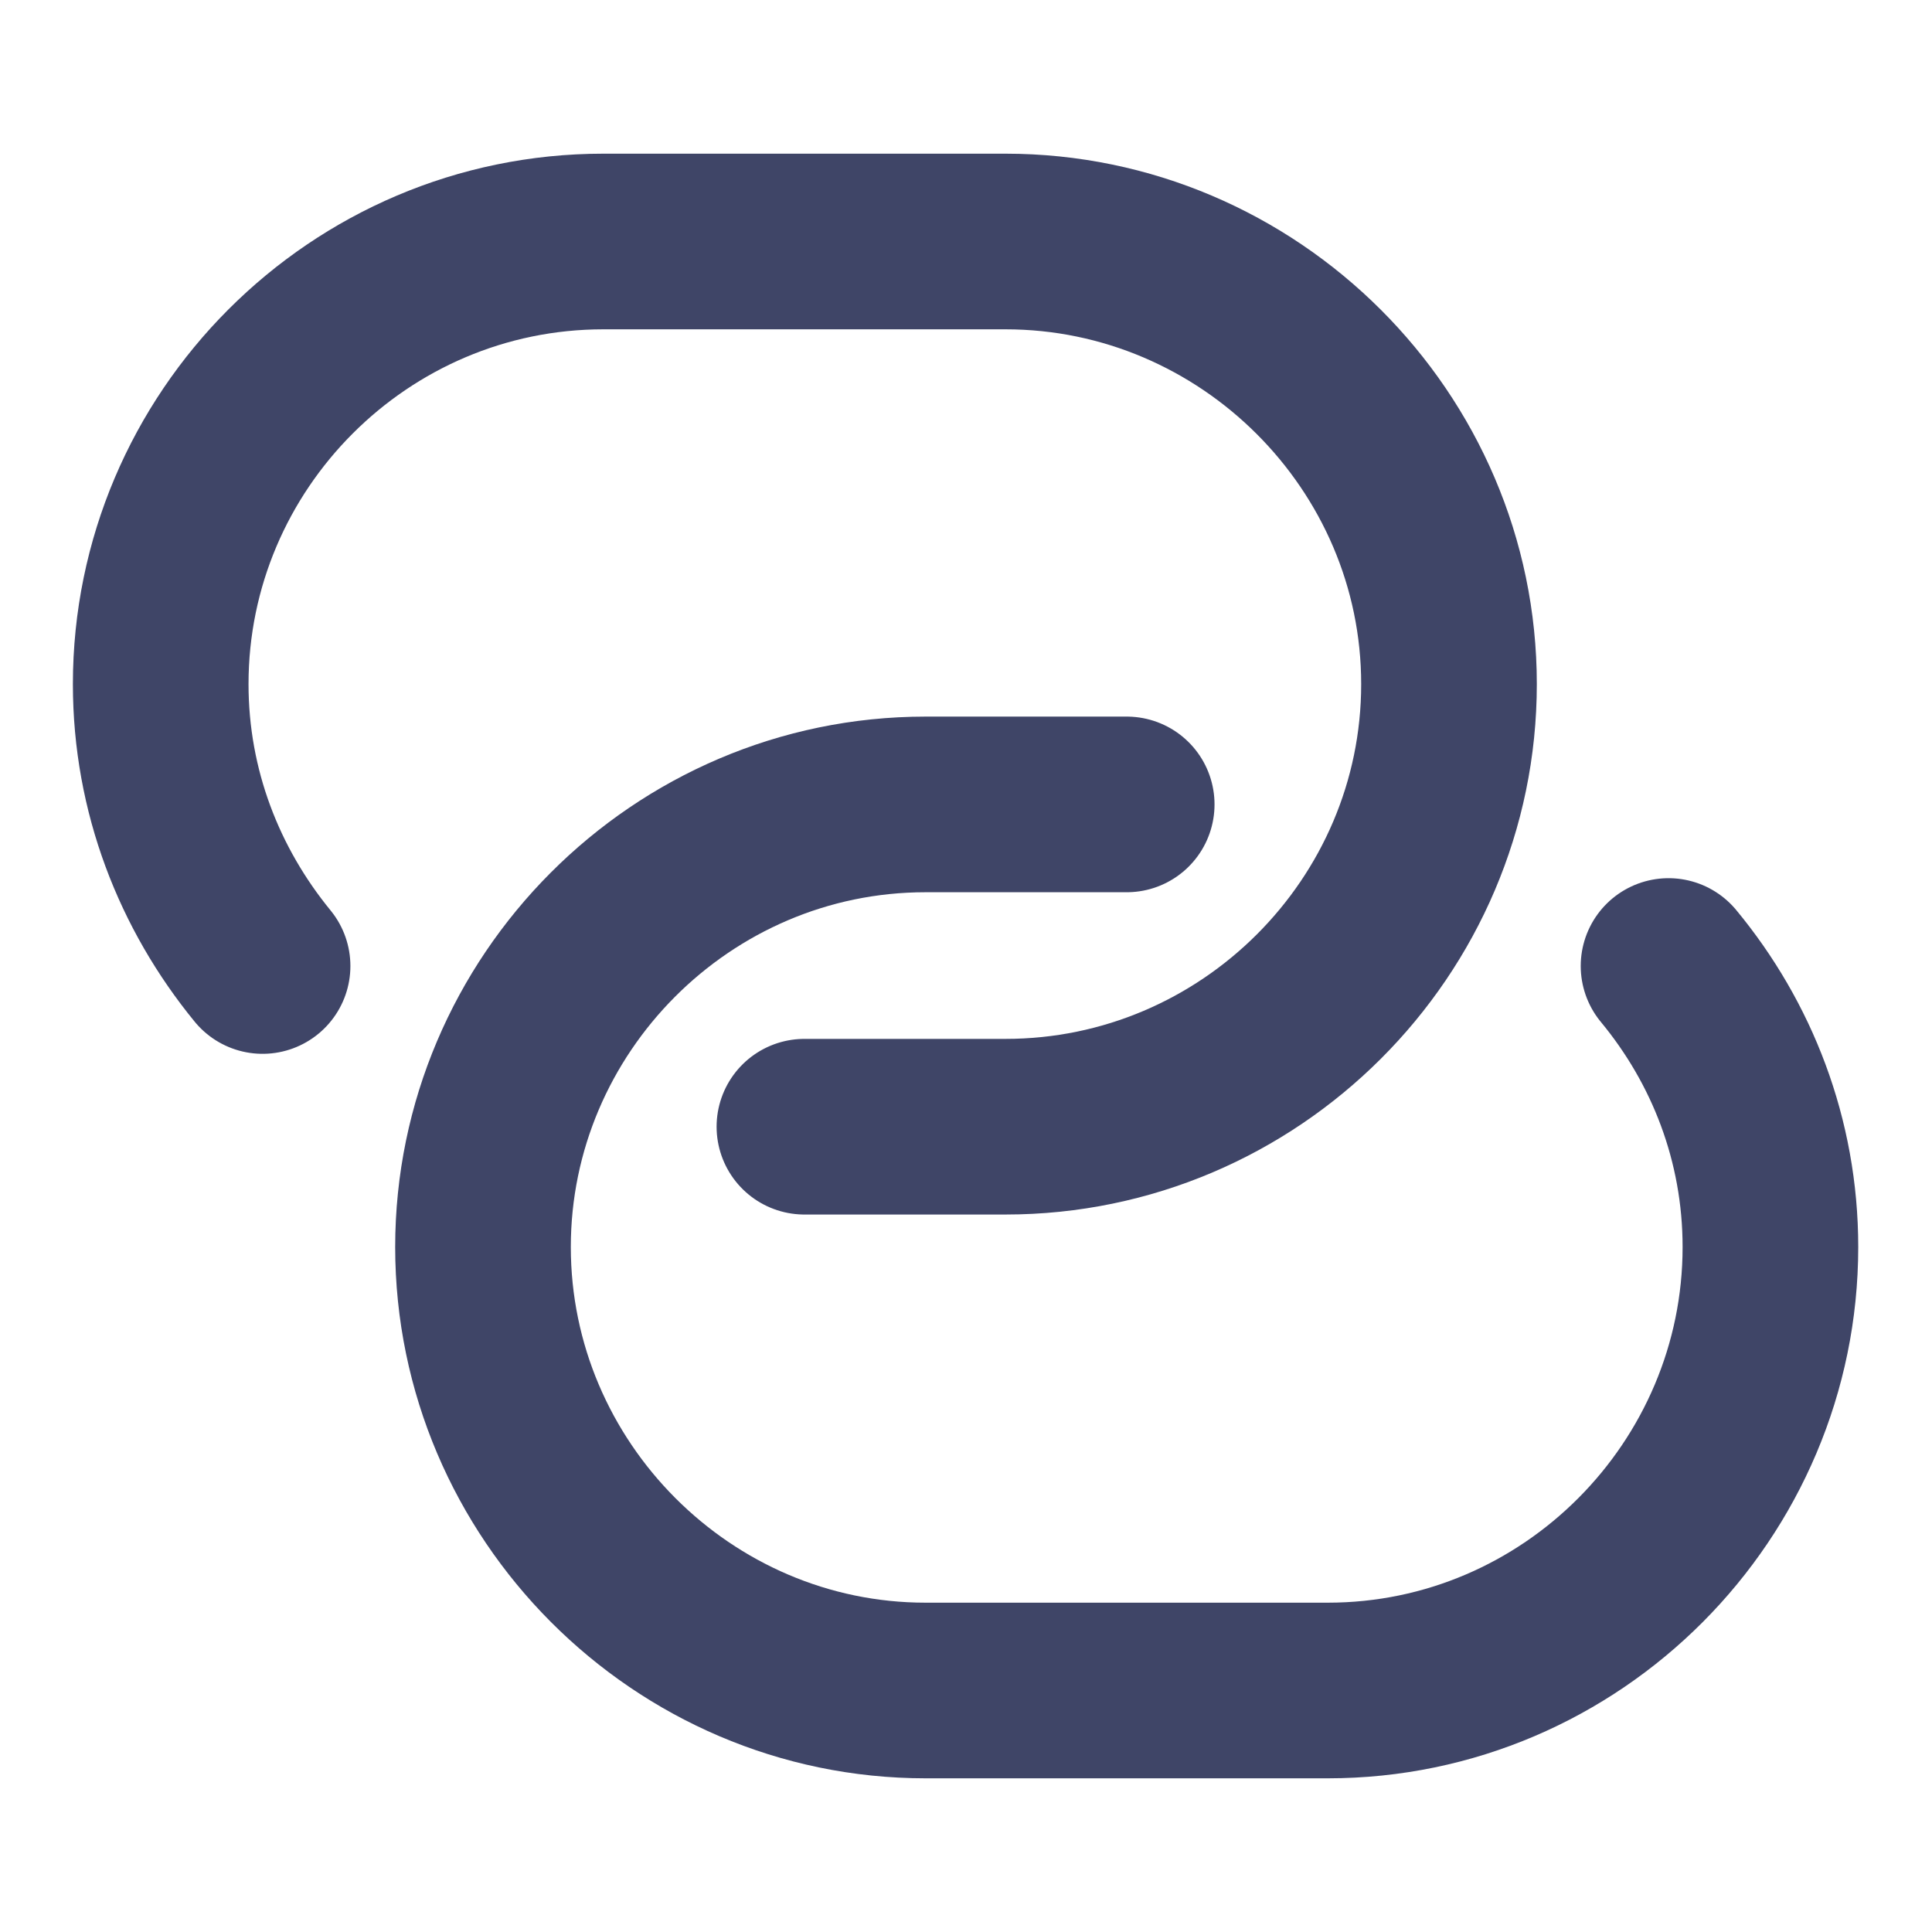
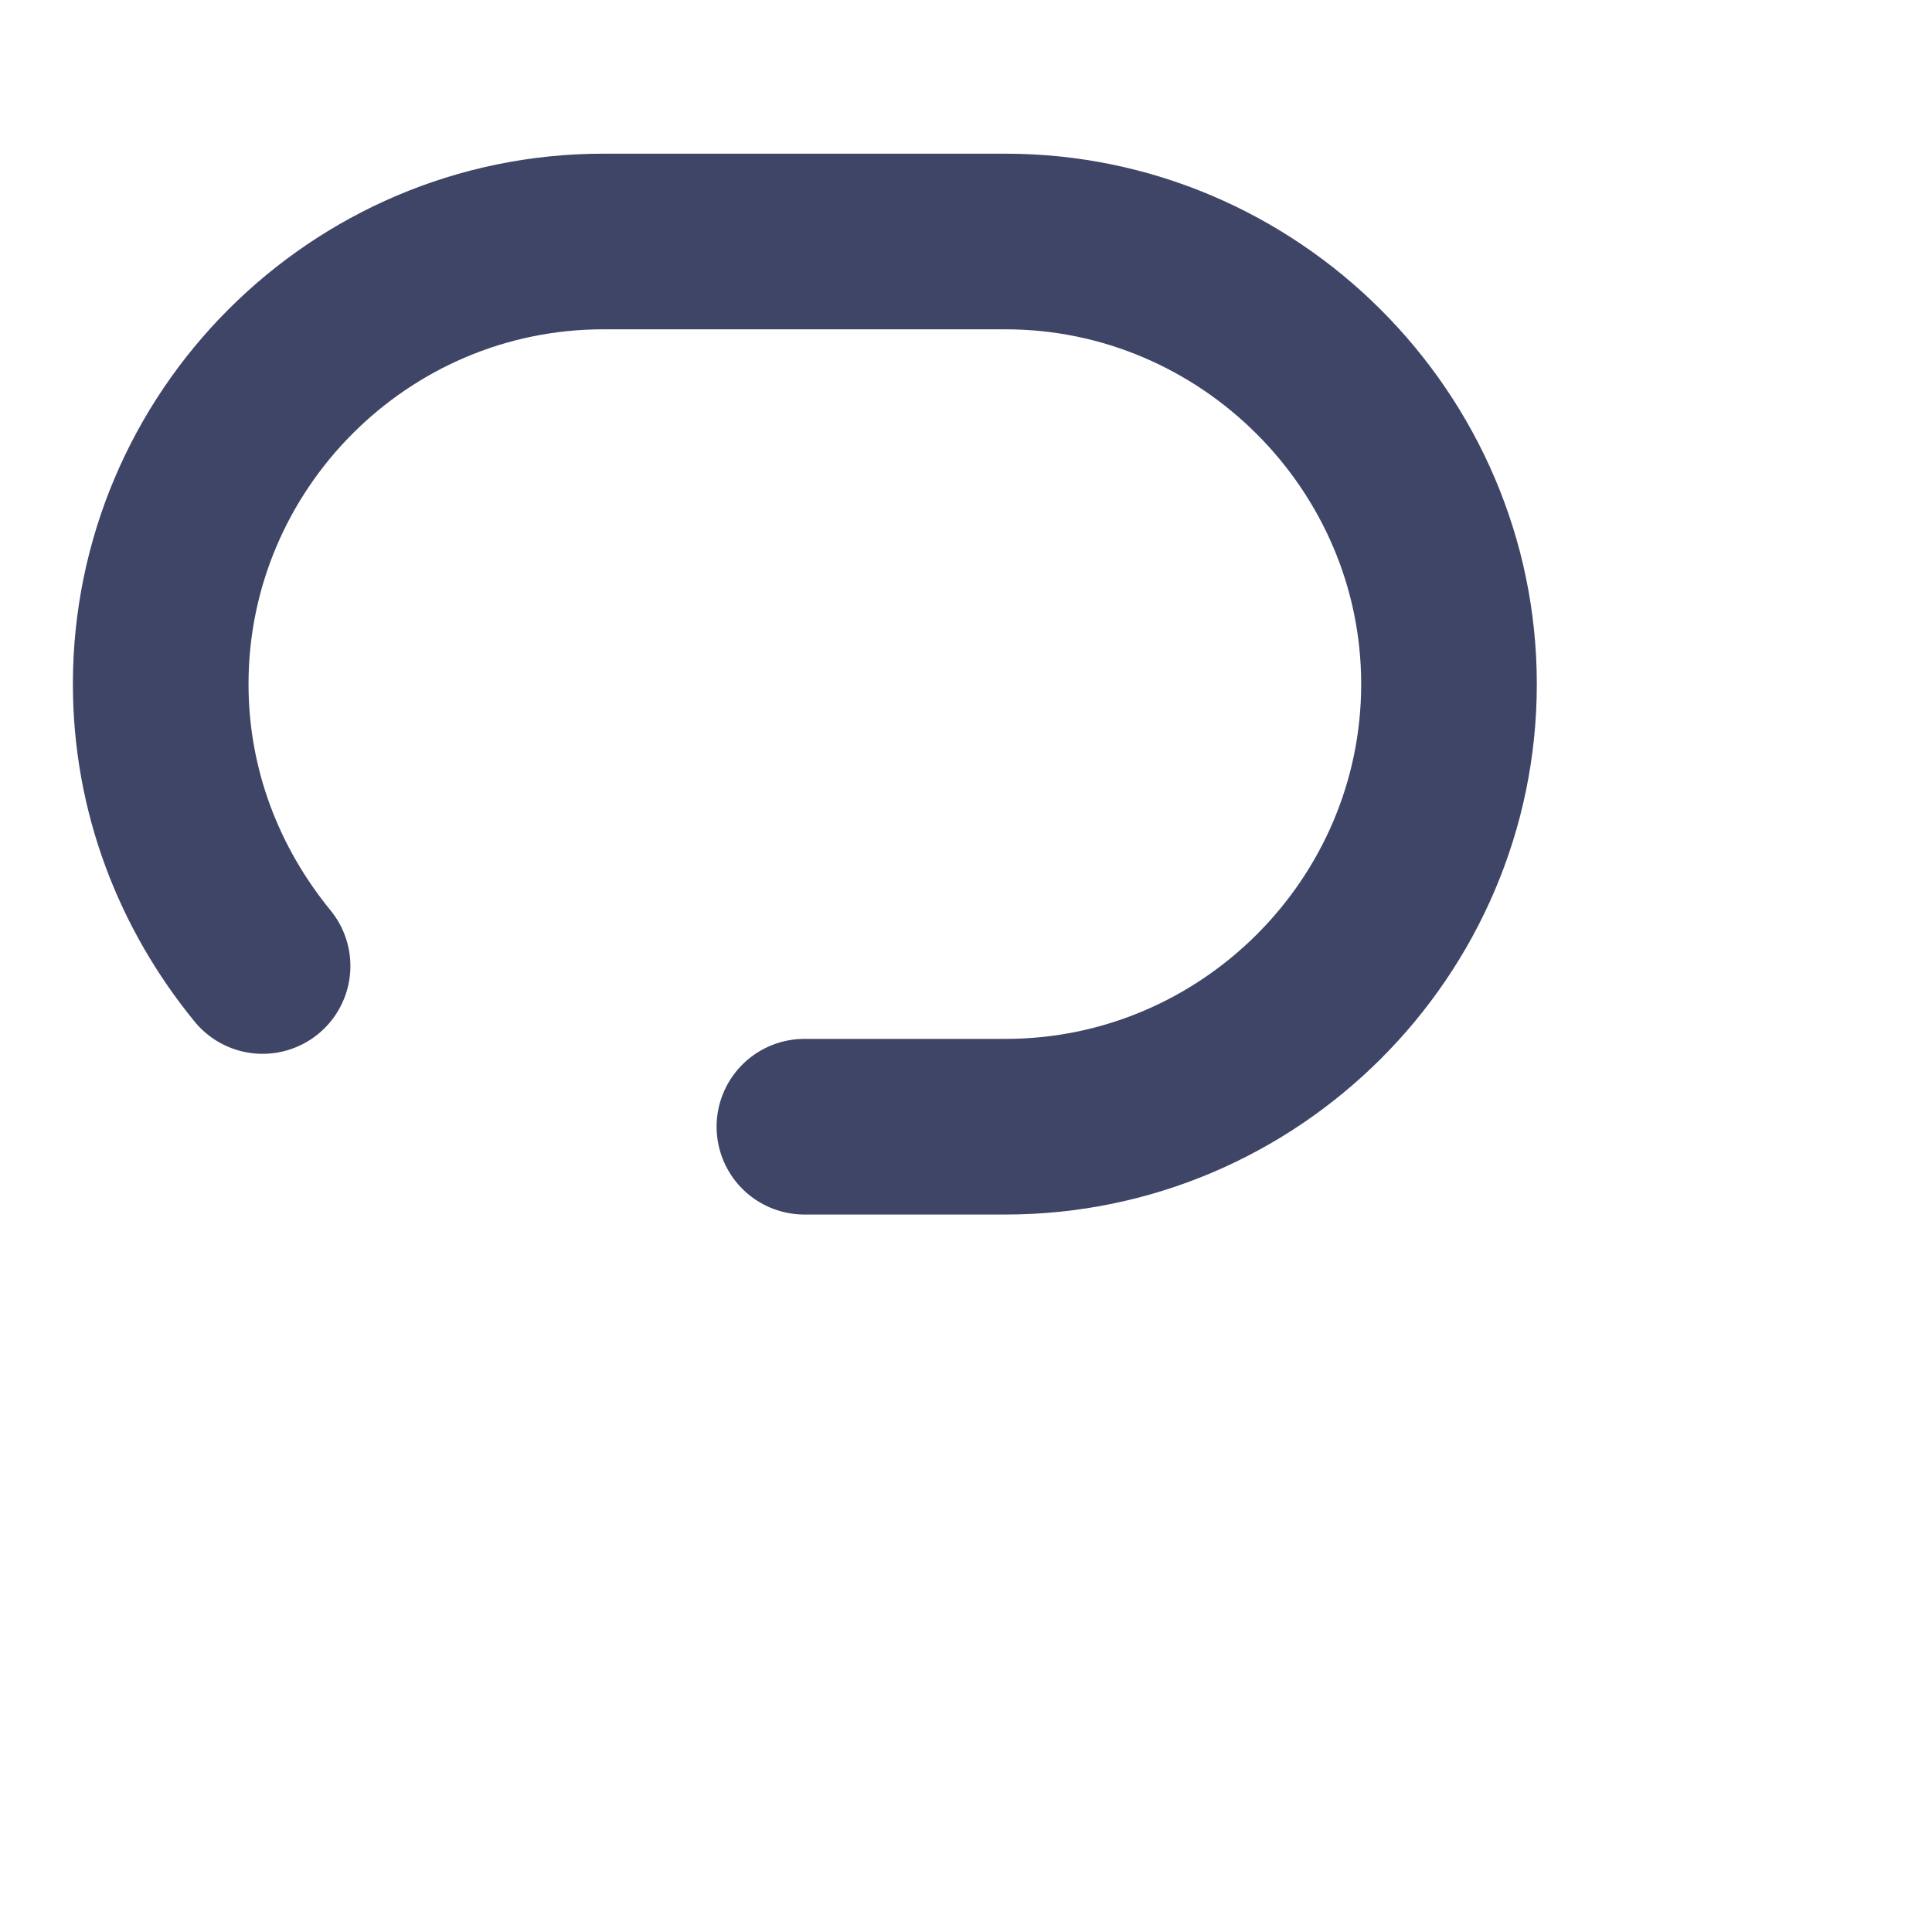
<svg xmlns="http://www.w3.org/2000/svg" width="22" height="22" viewBox="0 0 22 22" fill="none">
  <desc>
			Created with Pixso.
	</desc>
  <defs />
  <path id="Vector" d="M2.99 11C2.27 10.12 1.83 9.01 1.83 7.79C1.83 5.02 4.09 2.75 6.87 2.75L11.45 2.75C14.22 2.75 16.5 5.02 16.5 7.79C16.5 10.56 14.23 12.83 11.45 12.83L9.16 12.83" stroke="#3F4567" stroke-opacity="1" stroke-width="2" stroke-linejoin="round" stroke-linecap="round" />
-   <path id="Vector" d="M19 11C19.72 11.87 20.16 12.98 20.16 14.2C20.16 16.97 17.9 19.25 15.12 19.25L10.54 19.25C7.77 19.25 5.5 16.97 5.5 14.2C5.5 11.44 7.76 9.16 10.54 9.16L12.83 9.16" stroke="#3F4567" stroke-opacity="1" stroke-width="2" stroke-linejoin="round" stroke-linecap="round" />
  <g opacity="0" />
</svg>